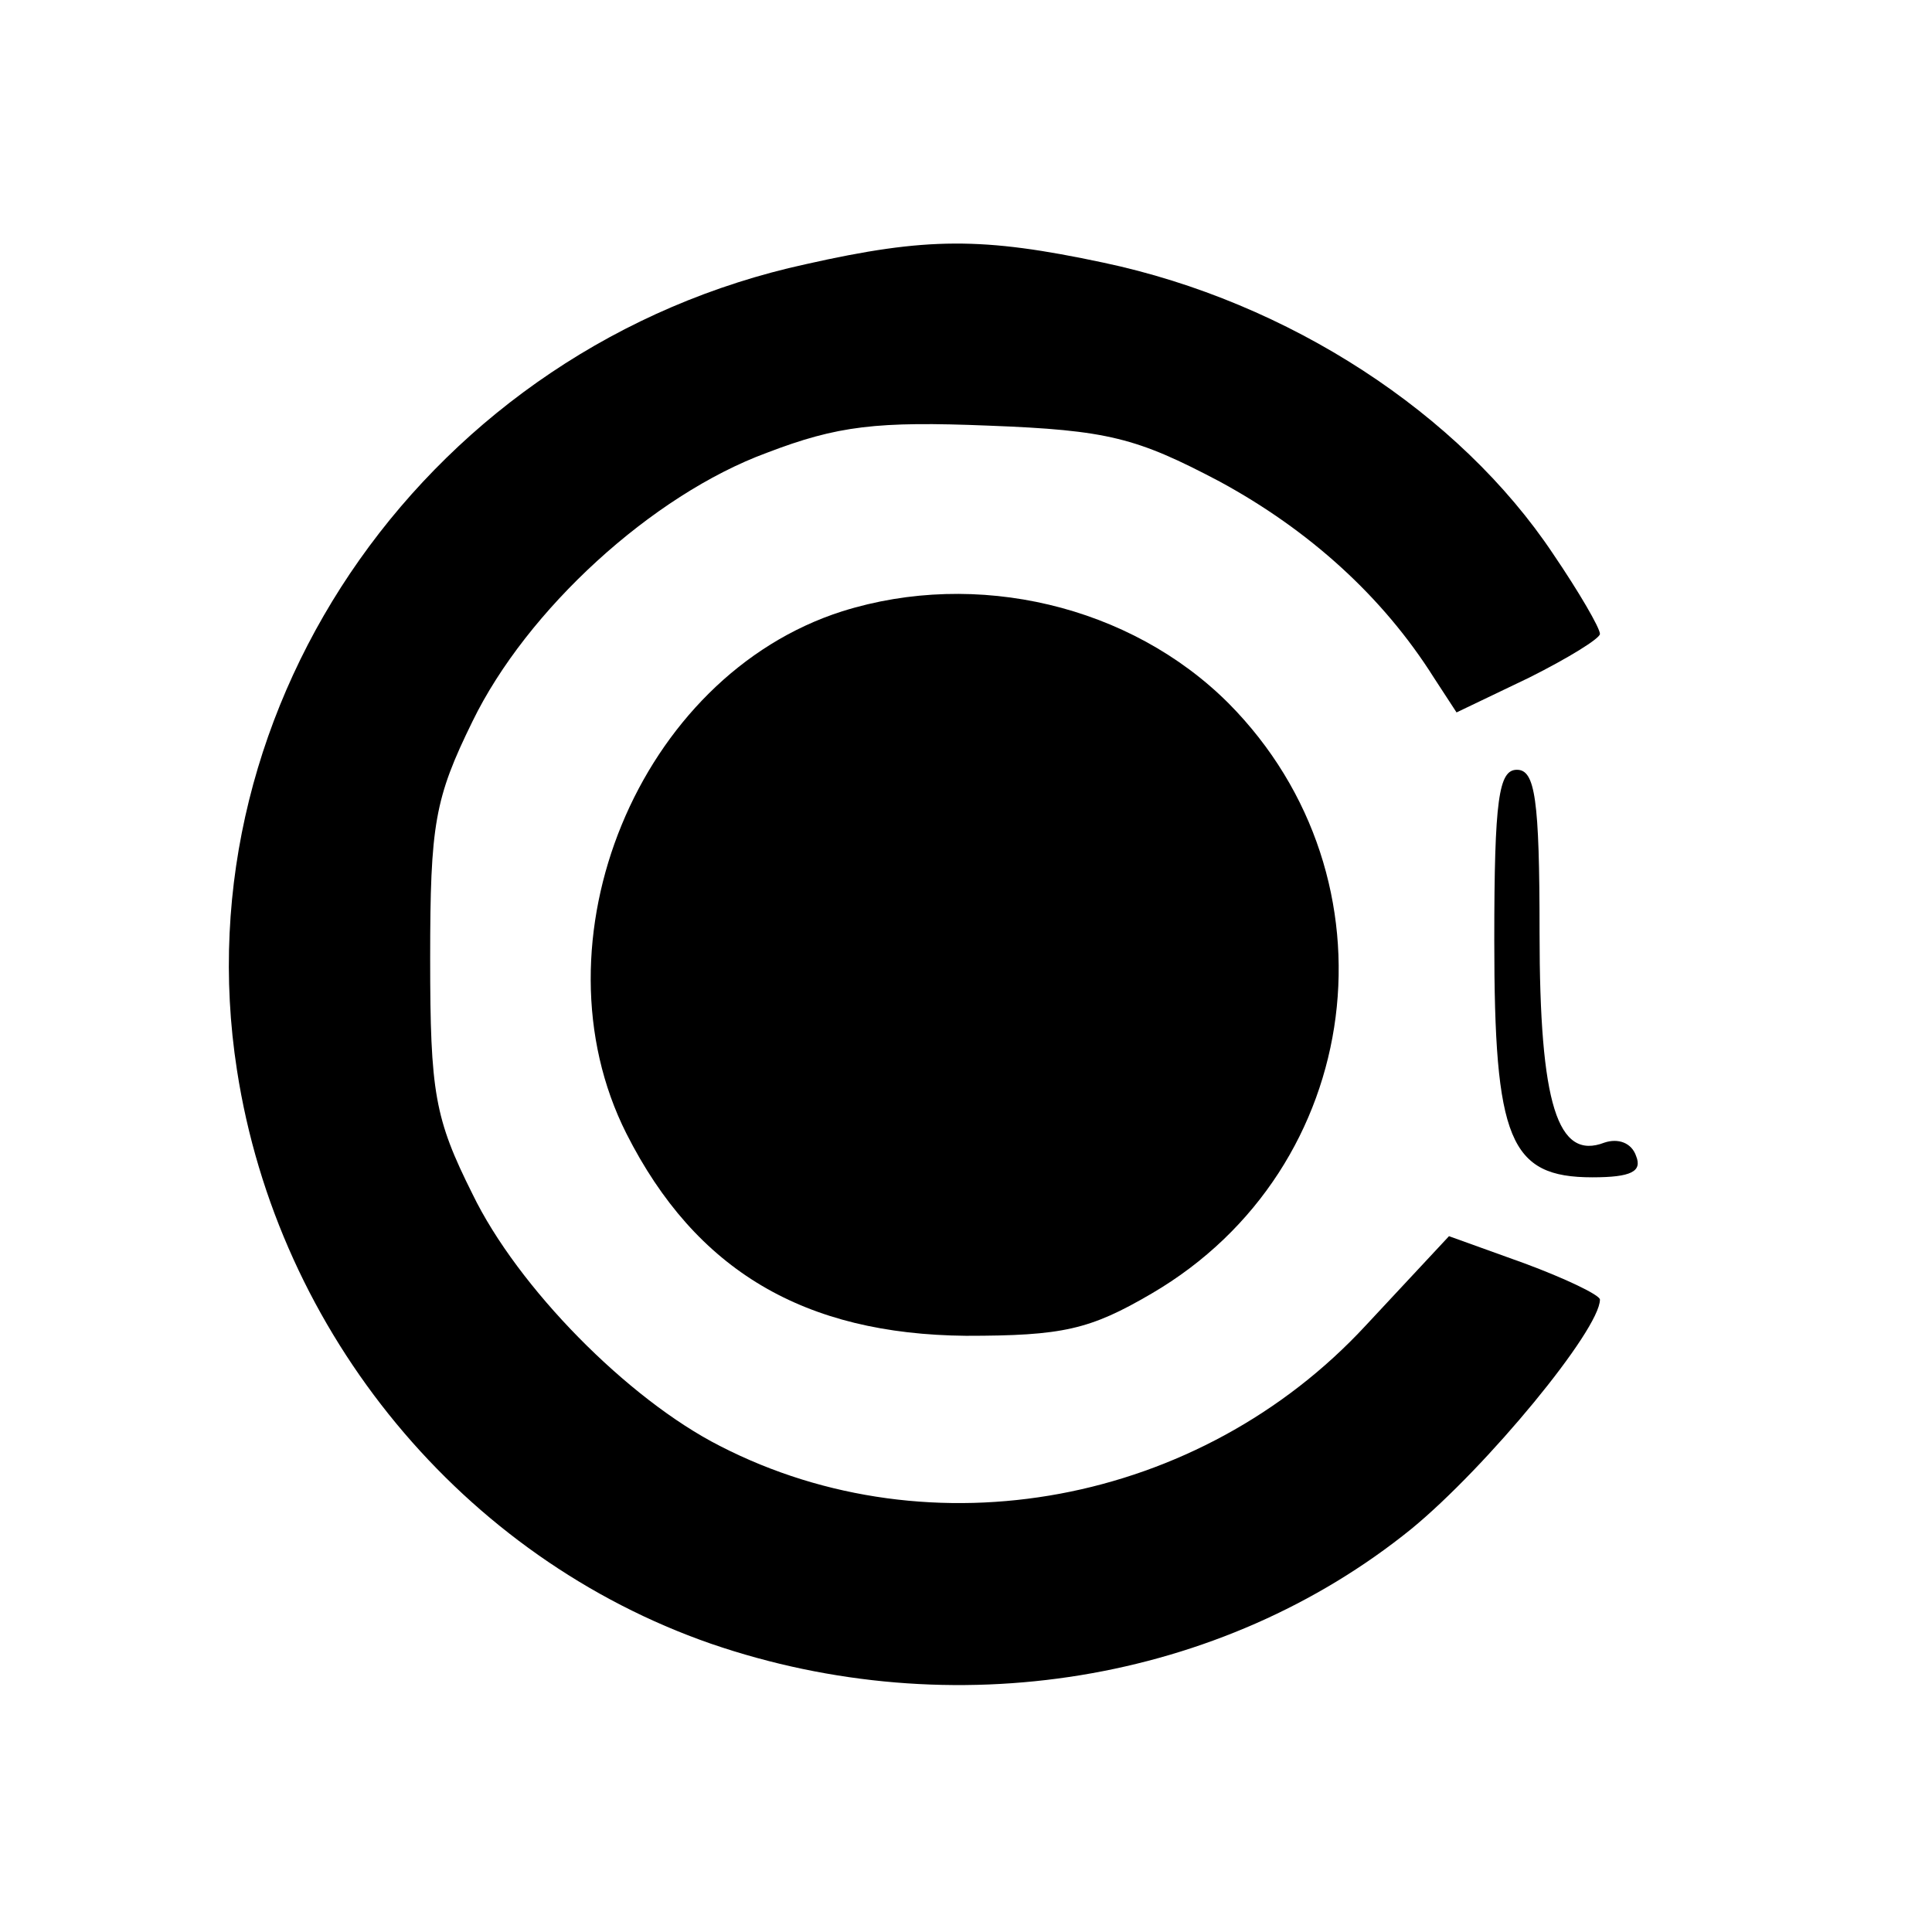
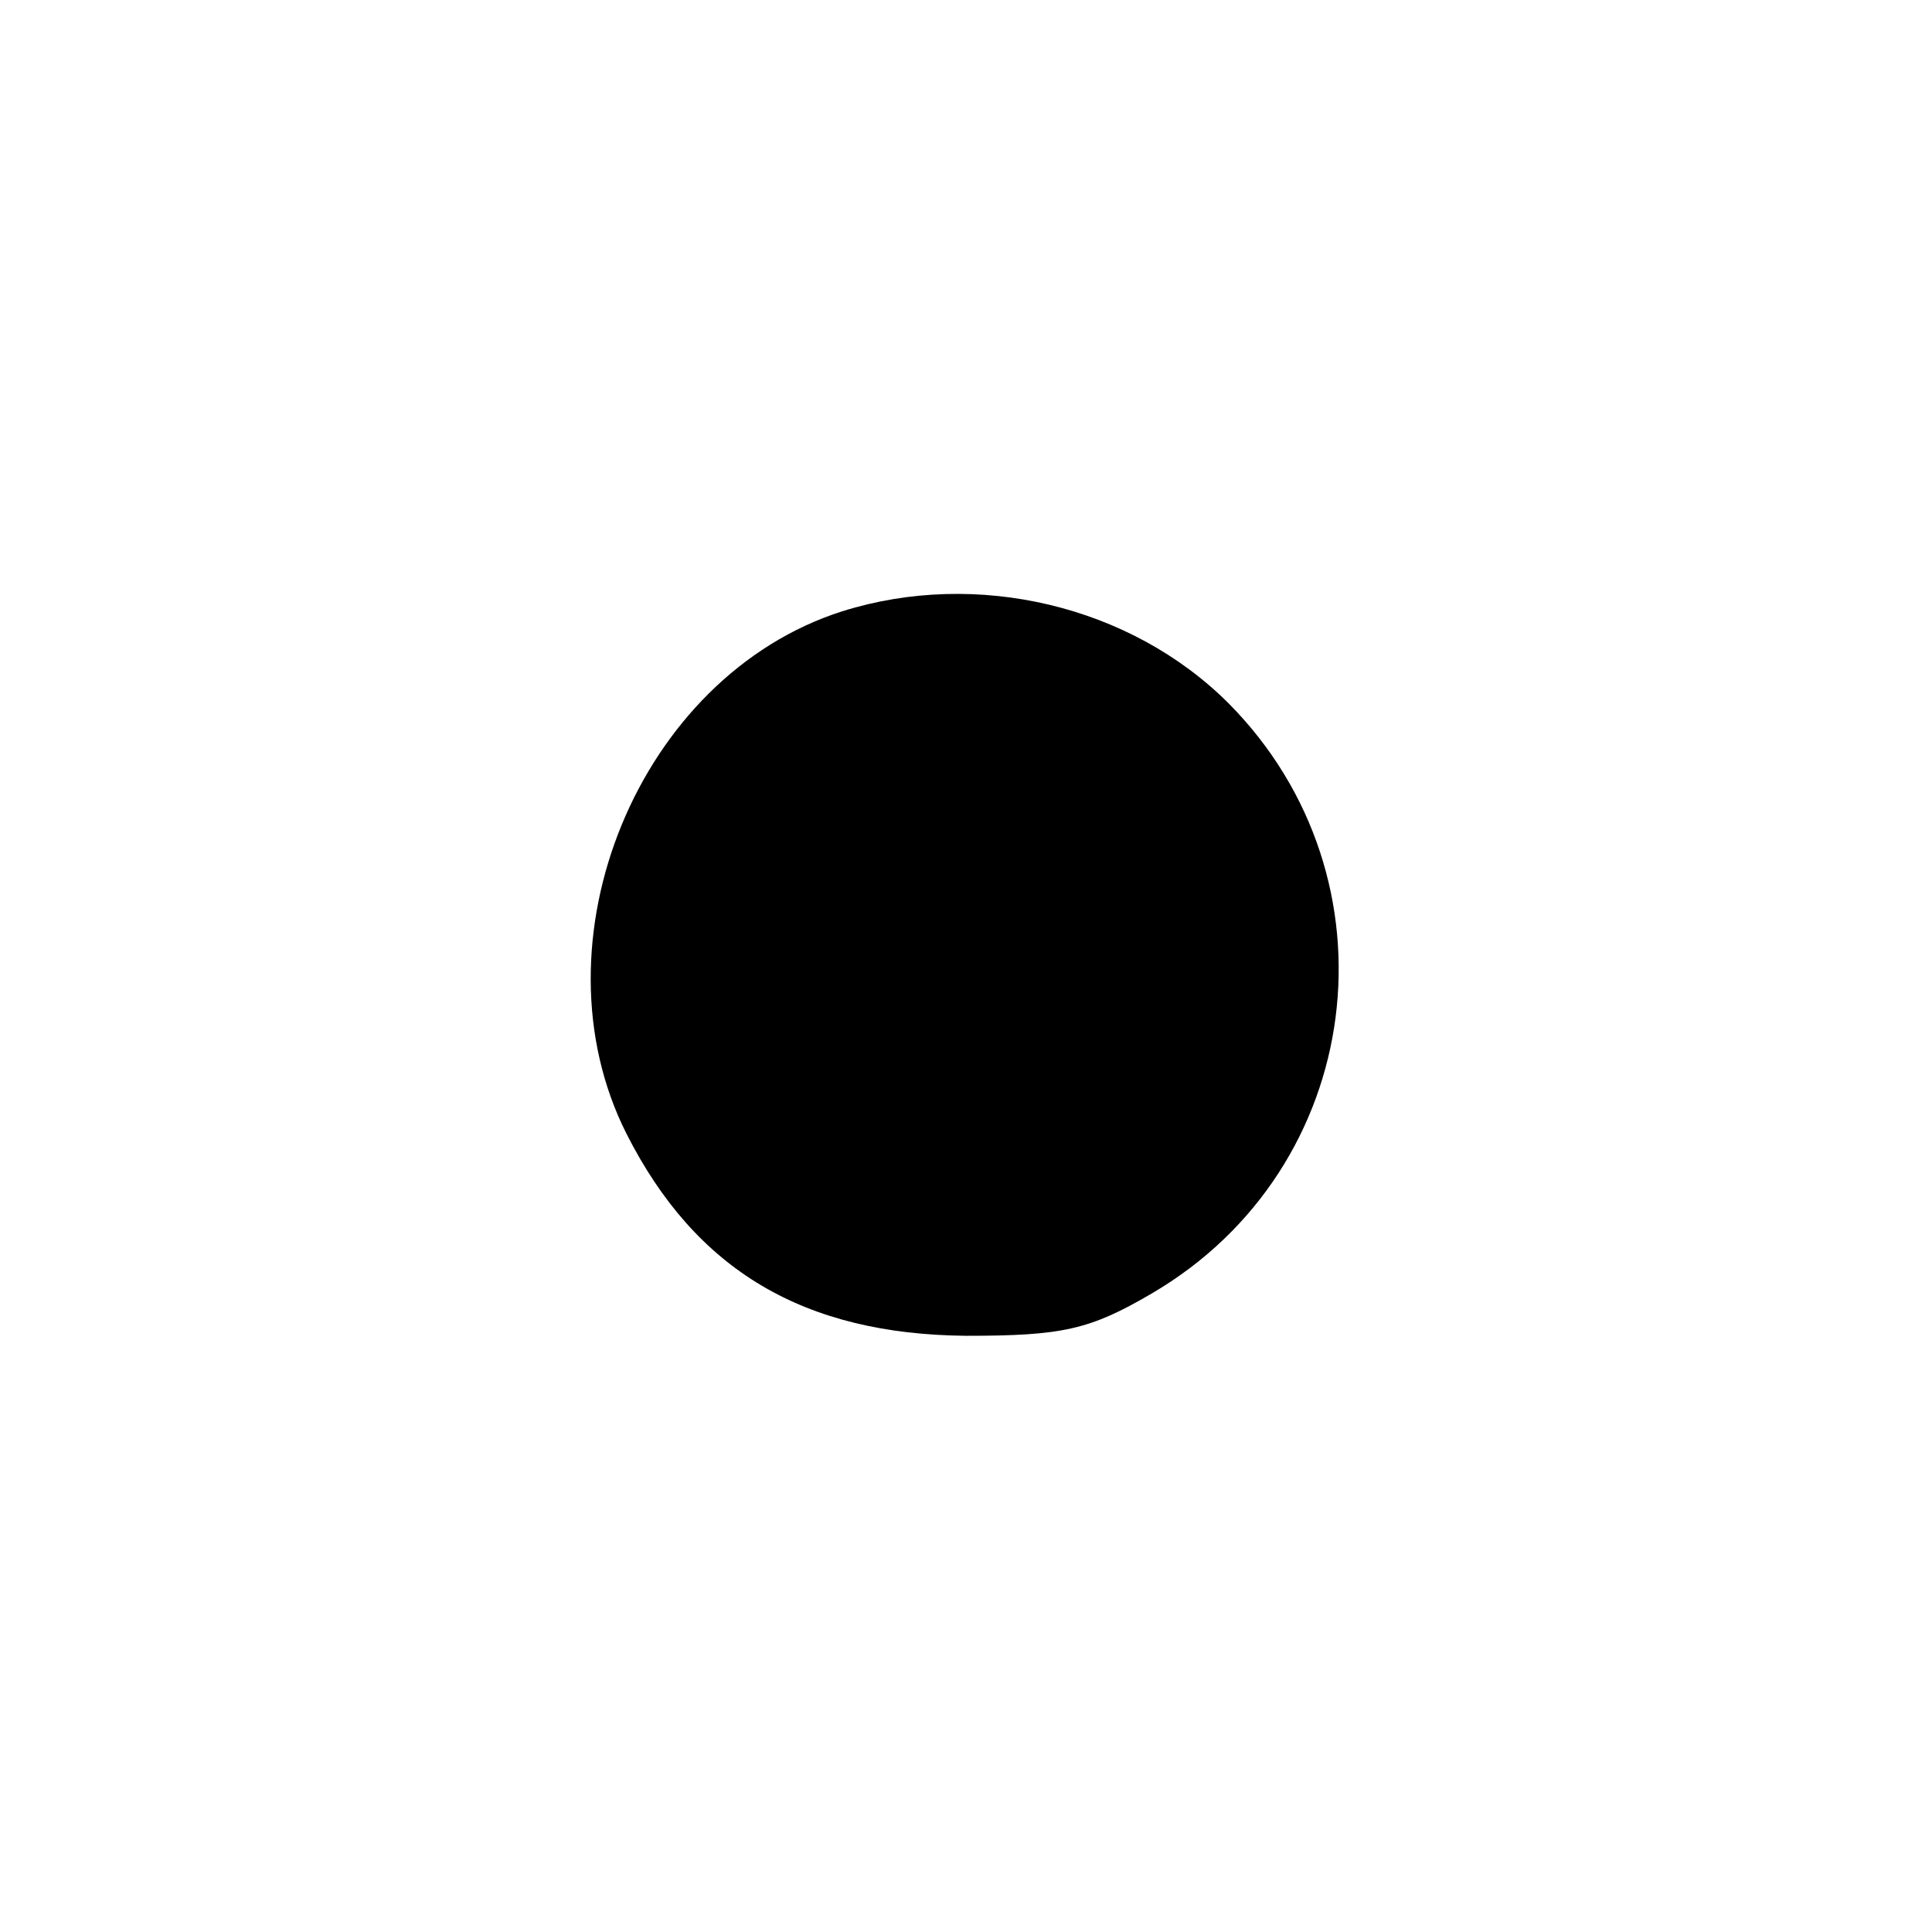
<svg xmlns="http://www.w3.org/2000/svg" data-bbox="15.161 16.137 93.343 95.504" viewBox="0 0 128 128" height="170.667" width="170.667" data-type="shape">
  <g>
-     <path d="M53.4 17.5c-24.8 5.4-41.5 29-37.7 53.4 2.7 17.5 15 32.3 31.4 38 16 5.5 33.8 2.6 46.4-7.6 5-4.1 12.5-13.2 12.5-15.2 0-.3-2.3-1.4-5-2.4l-5-1.8-5.5 5.9c-11 11.9-28.8 15.2-42.8 8-6.1-3.1-13.4-10.5-16.4-16.7-2.5-5-2.8-6.7-2.8-15.6s.3-10.6 2.8-15.7c3.6-7.4 11.9-15 19.5-17.8 4.7-1.8 7.3-2.1 14.7-1.8 7.9.3 9.8.8 15.3 3.7 5.9 3.2 10.8 7.6 14.2 13l1.5 2.3 4.8-2.3c2.6-1.3 4.7-2.6 4.7-2.9 0-.4-1.4-2.8-3.1-5.3-6.2-9.3-17.5-16.7-29.8-19.3-8-1.7-11.7-1.7-19.7.1" />
    <path d="M55.8 40.5c-13.5 4.3-20.7 21.9-14.3 34.6 4.6 9.1 11.8 13.3 22.5 13.4 6.4 0 8.2-.4 12.3-2.8 14.2-8.3 16.6-27.5 5.1-39.1-6.5-6.5-16.7-8.9-25.6-6.1" />
-     <path d="M99 62.3c0 13.2 1 15.7 6.5 15.7 2.6 0 3.3-.4 2.9-1.4-.3-.9-1.2-1.2-2.1-.9-3.1 1.2-4.3-2.5-4.3-13.9 0-8.9-.3-10.8-1.5-10.8S99 52.9 99 62.3" />
  </g>
</svg>